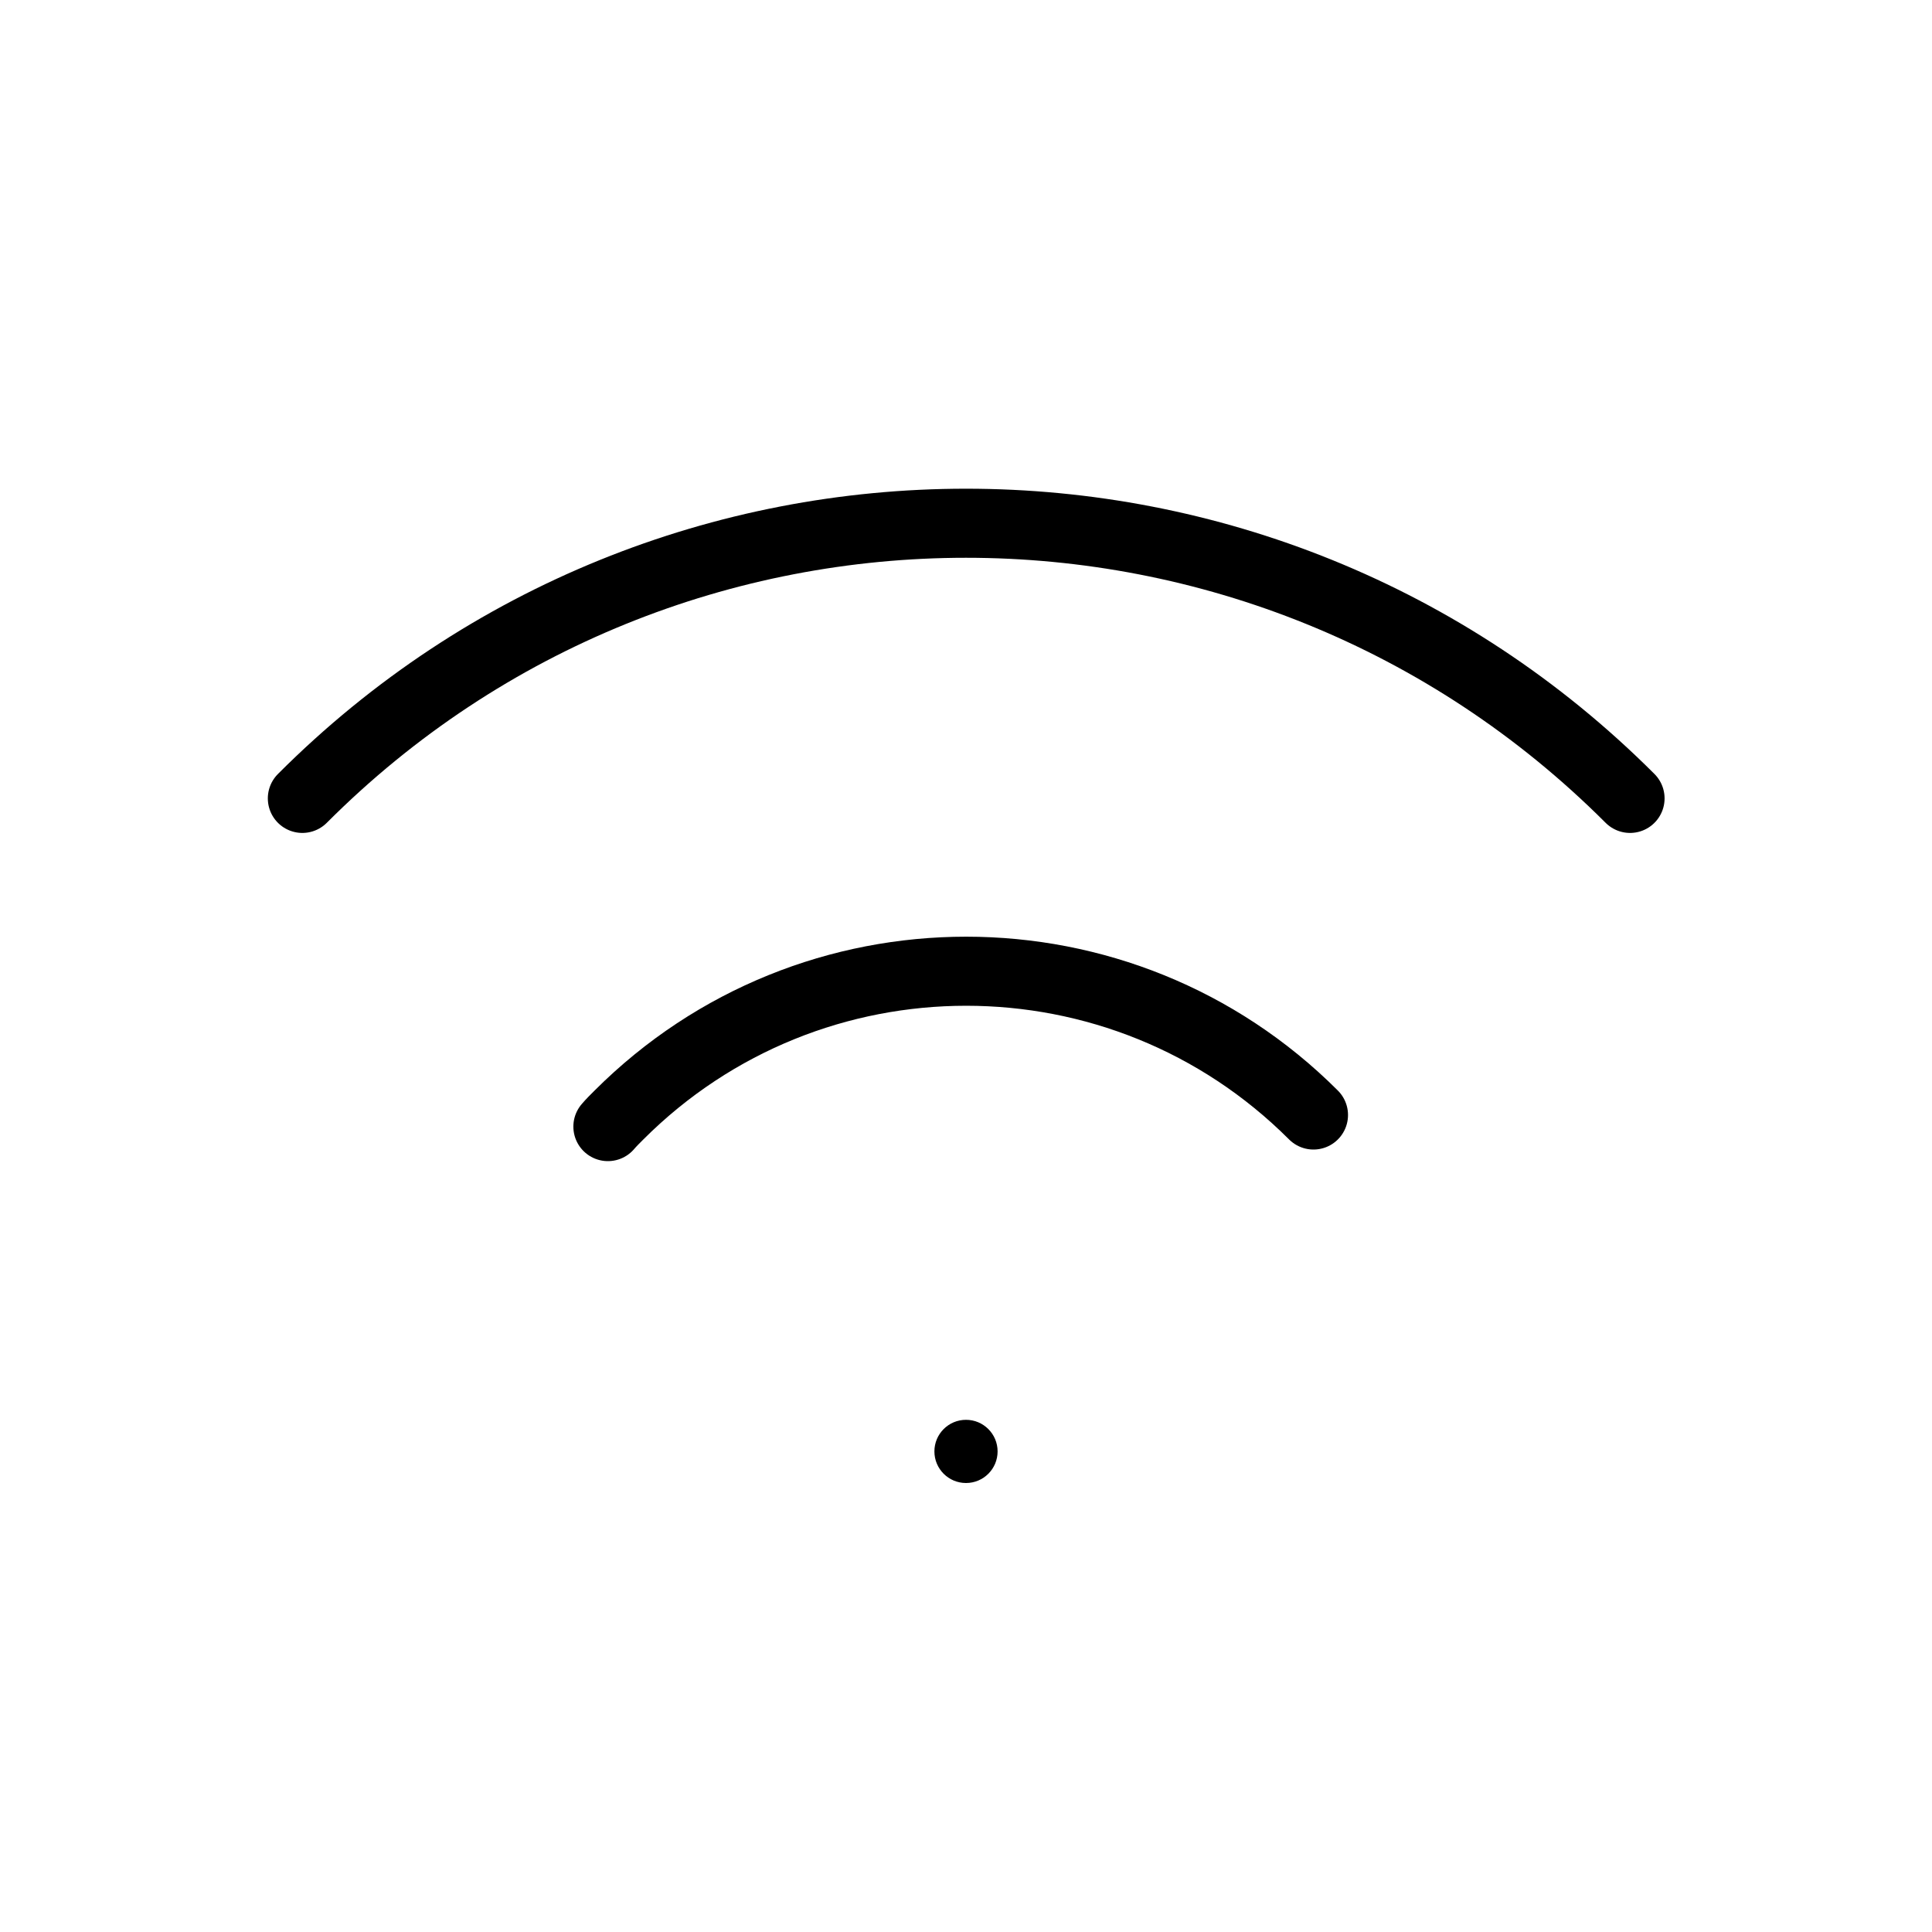
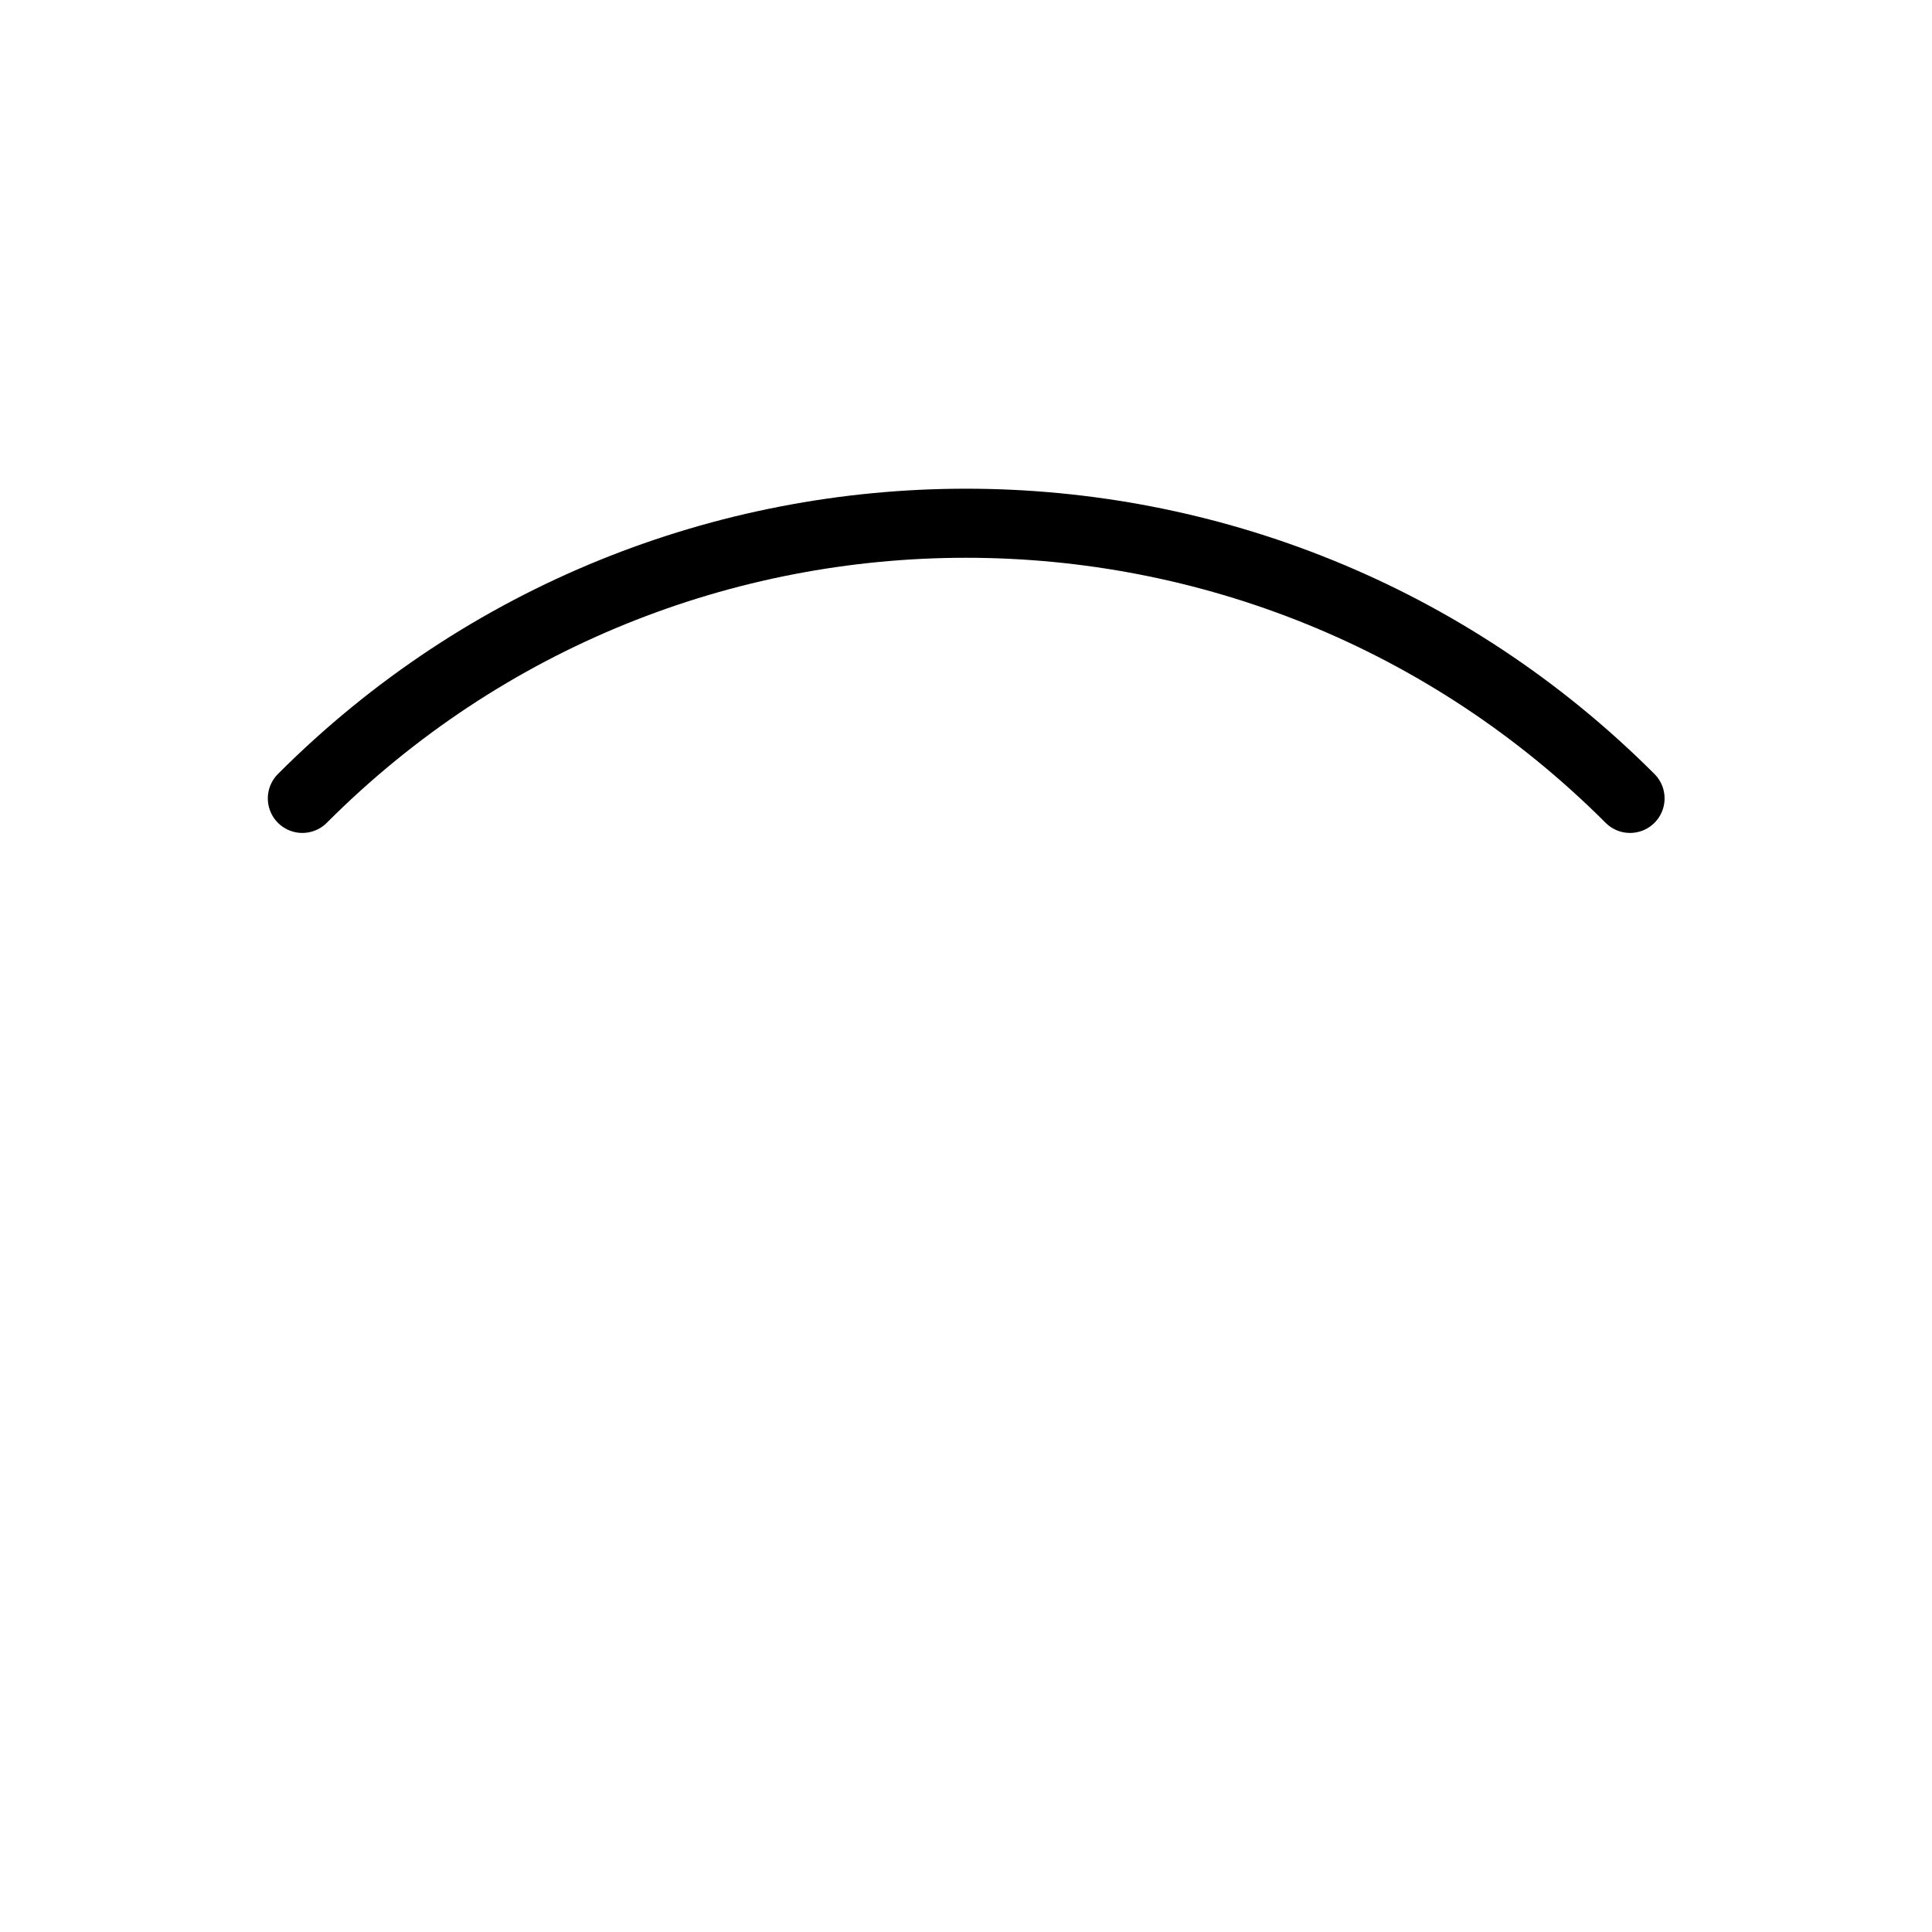
<svg xmlns="http://www.w3.org/2000/svg" width="48" height="48" viewBox="0 0 48 48" fill="none">
-   <circle cx="24" cy="36.06" r="0.785" fill="black" />
  <path d="M40.498 19.836C31.384 10.721 16.613 10.721 7.512 19.836" stroke="black" stroke-width="1.716" stroke-linecap="round" />
-   <path d="M32.633 27.702C27.869 22.939 20.141 22.939 15.378 27.702C15.281 27.798 15.185 27.894 15.103 27.99" stroke="black" stroke-width="1.716" stroke-linecap="round" />
</svg>